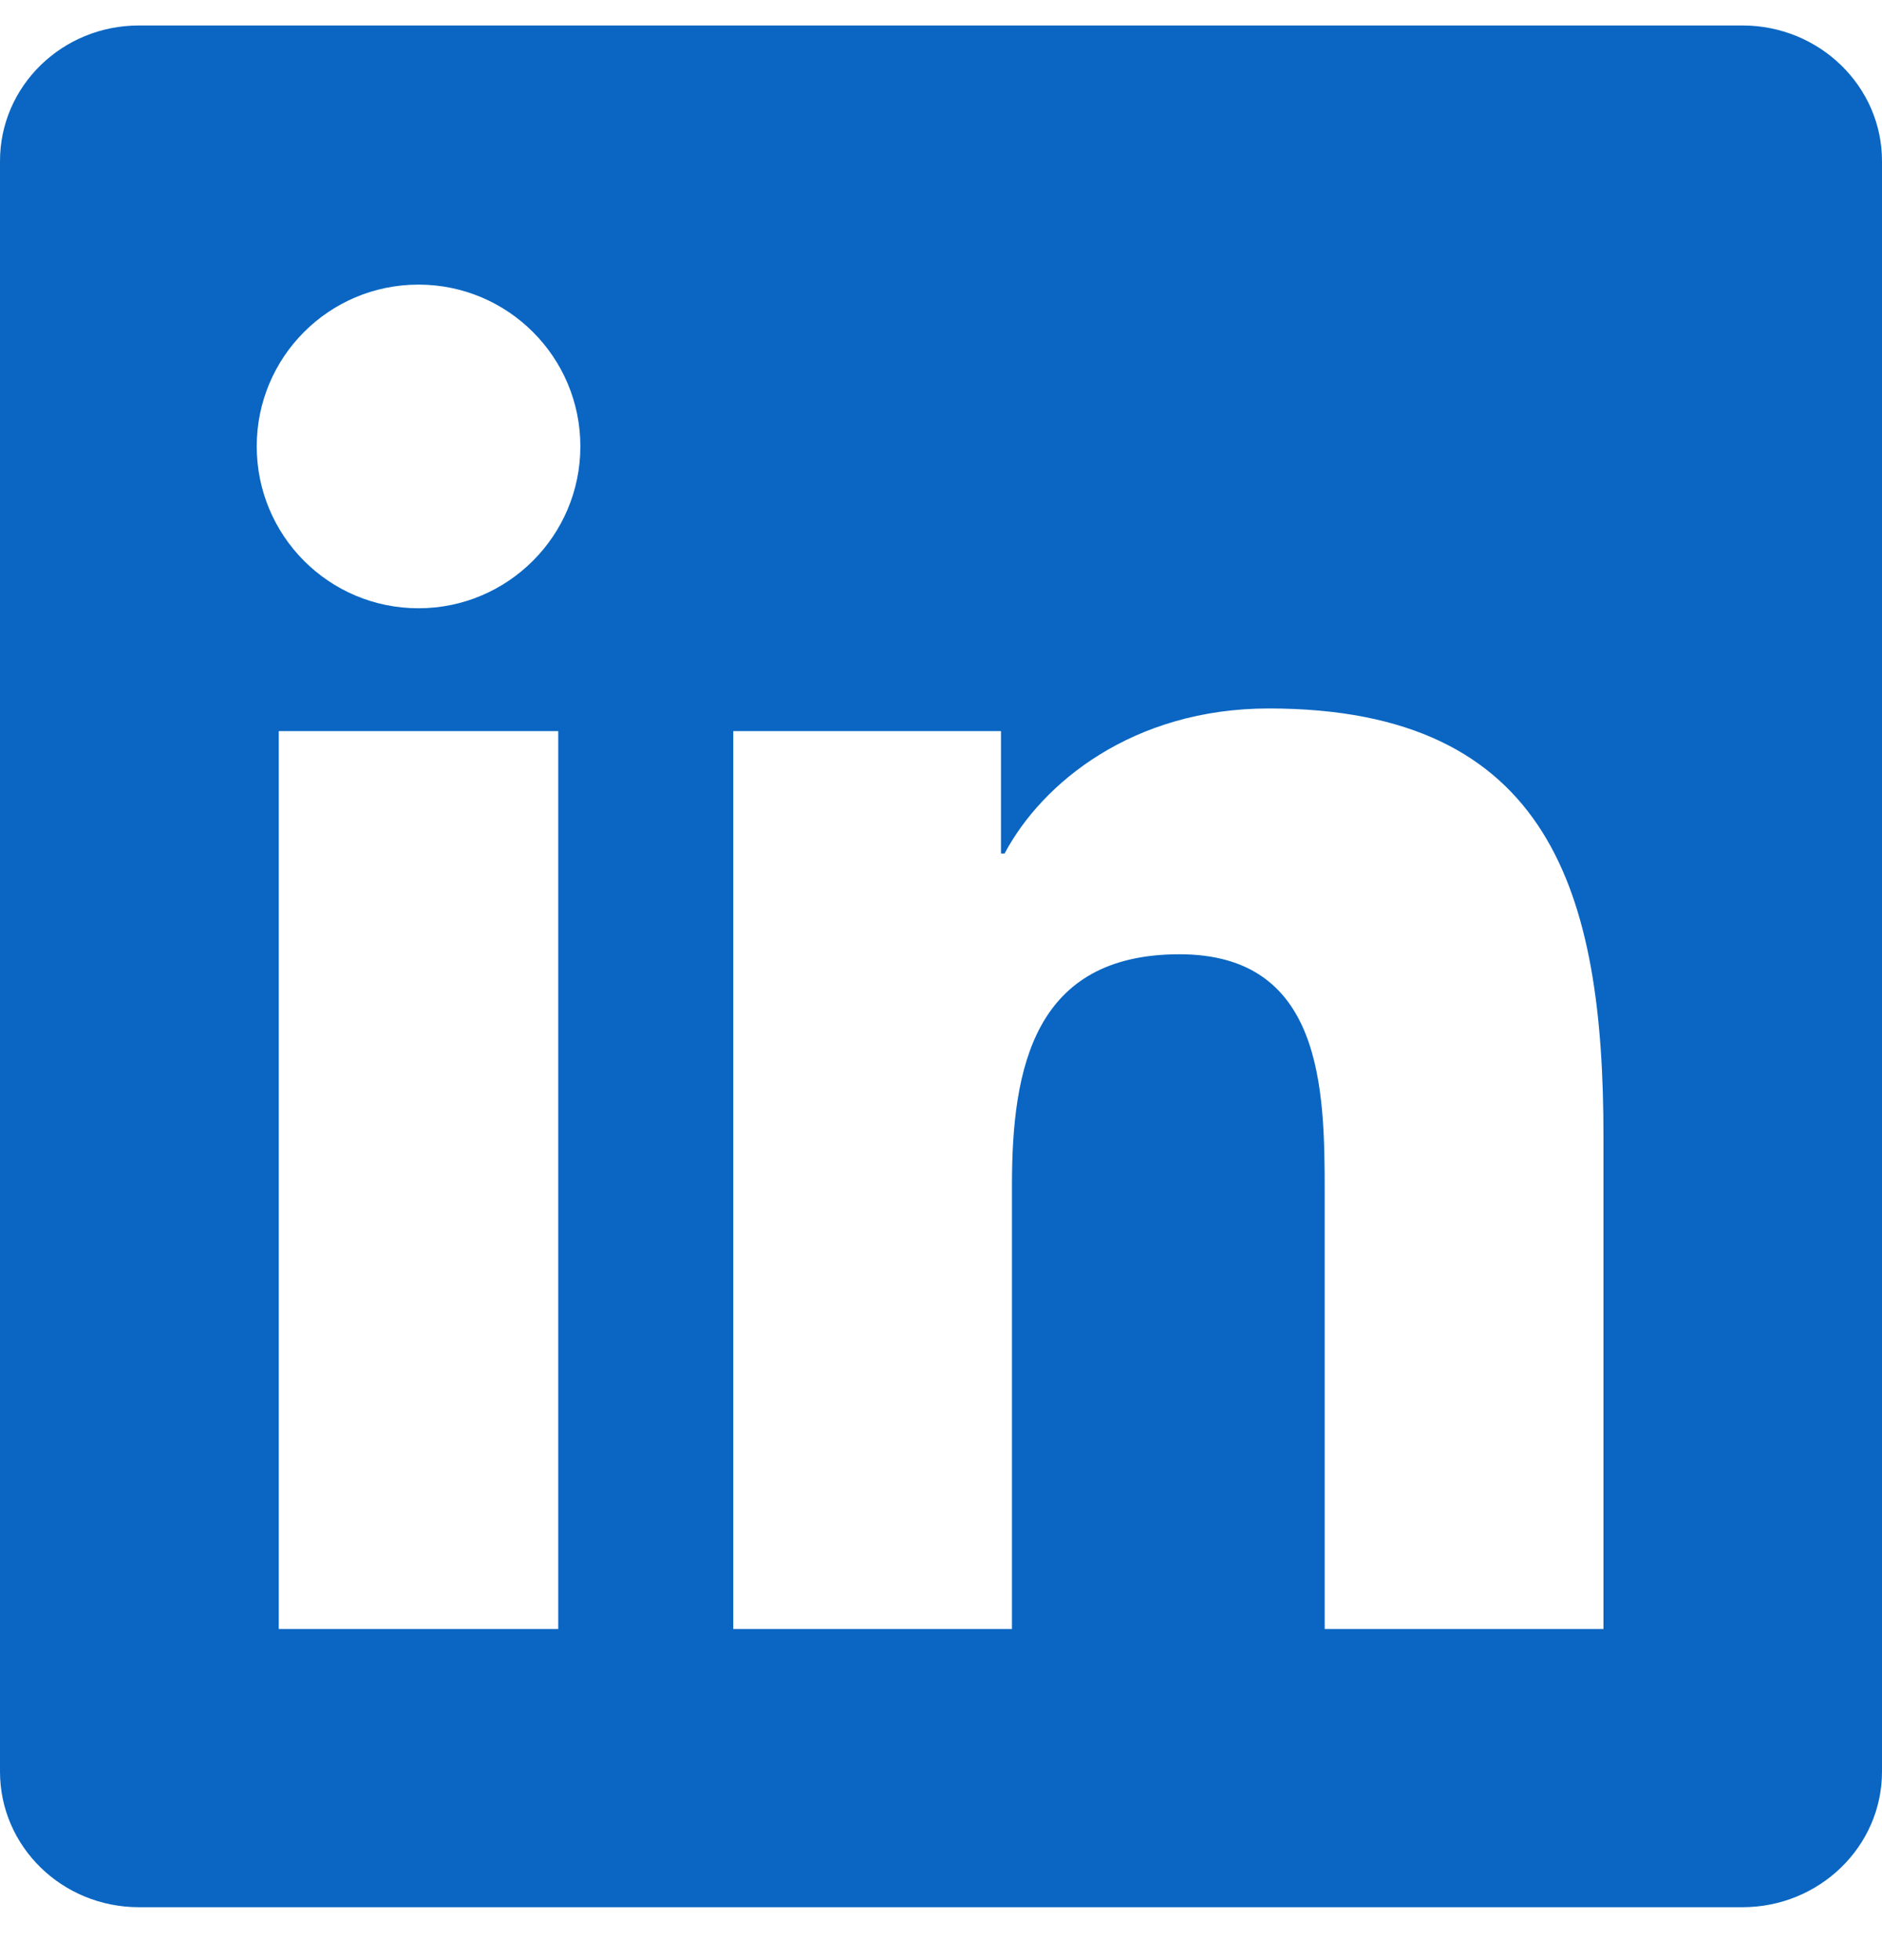
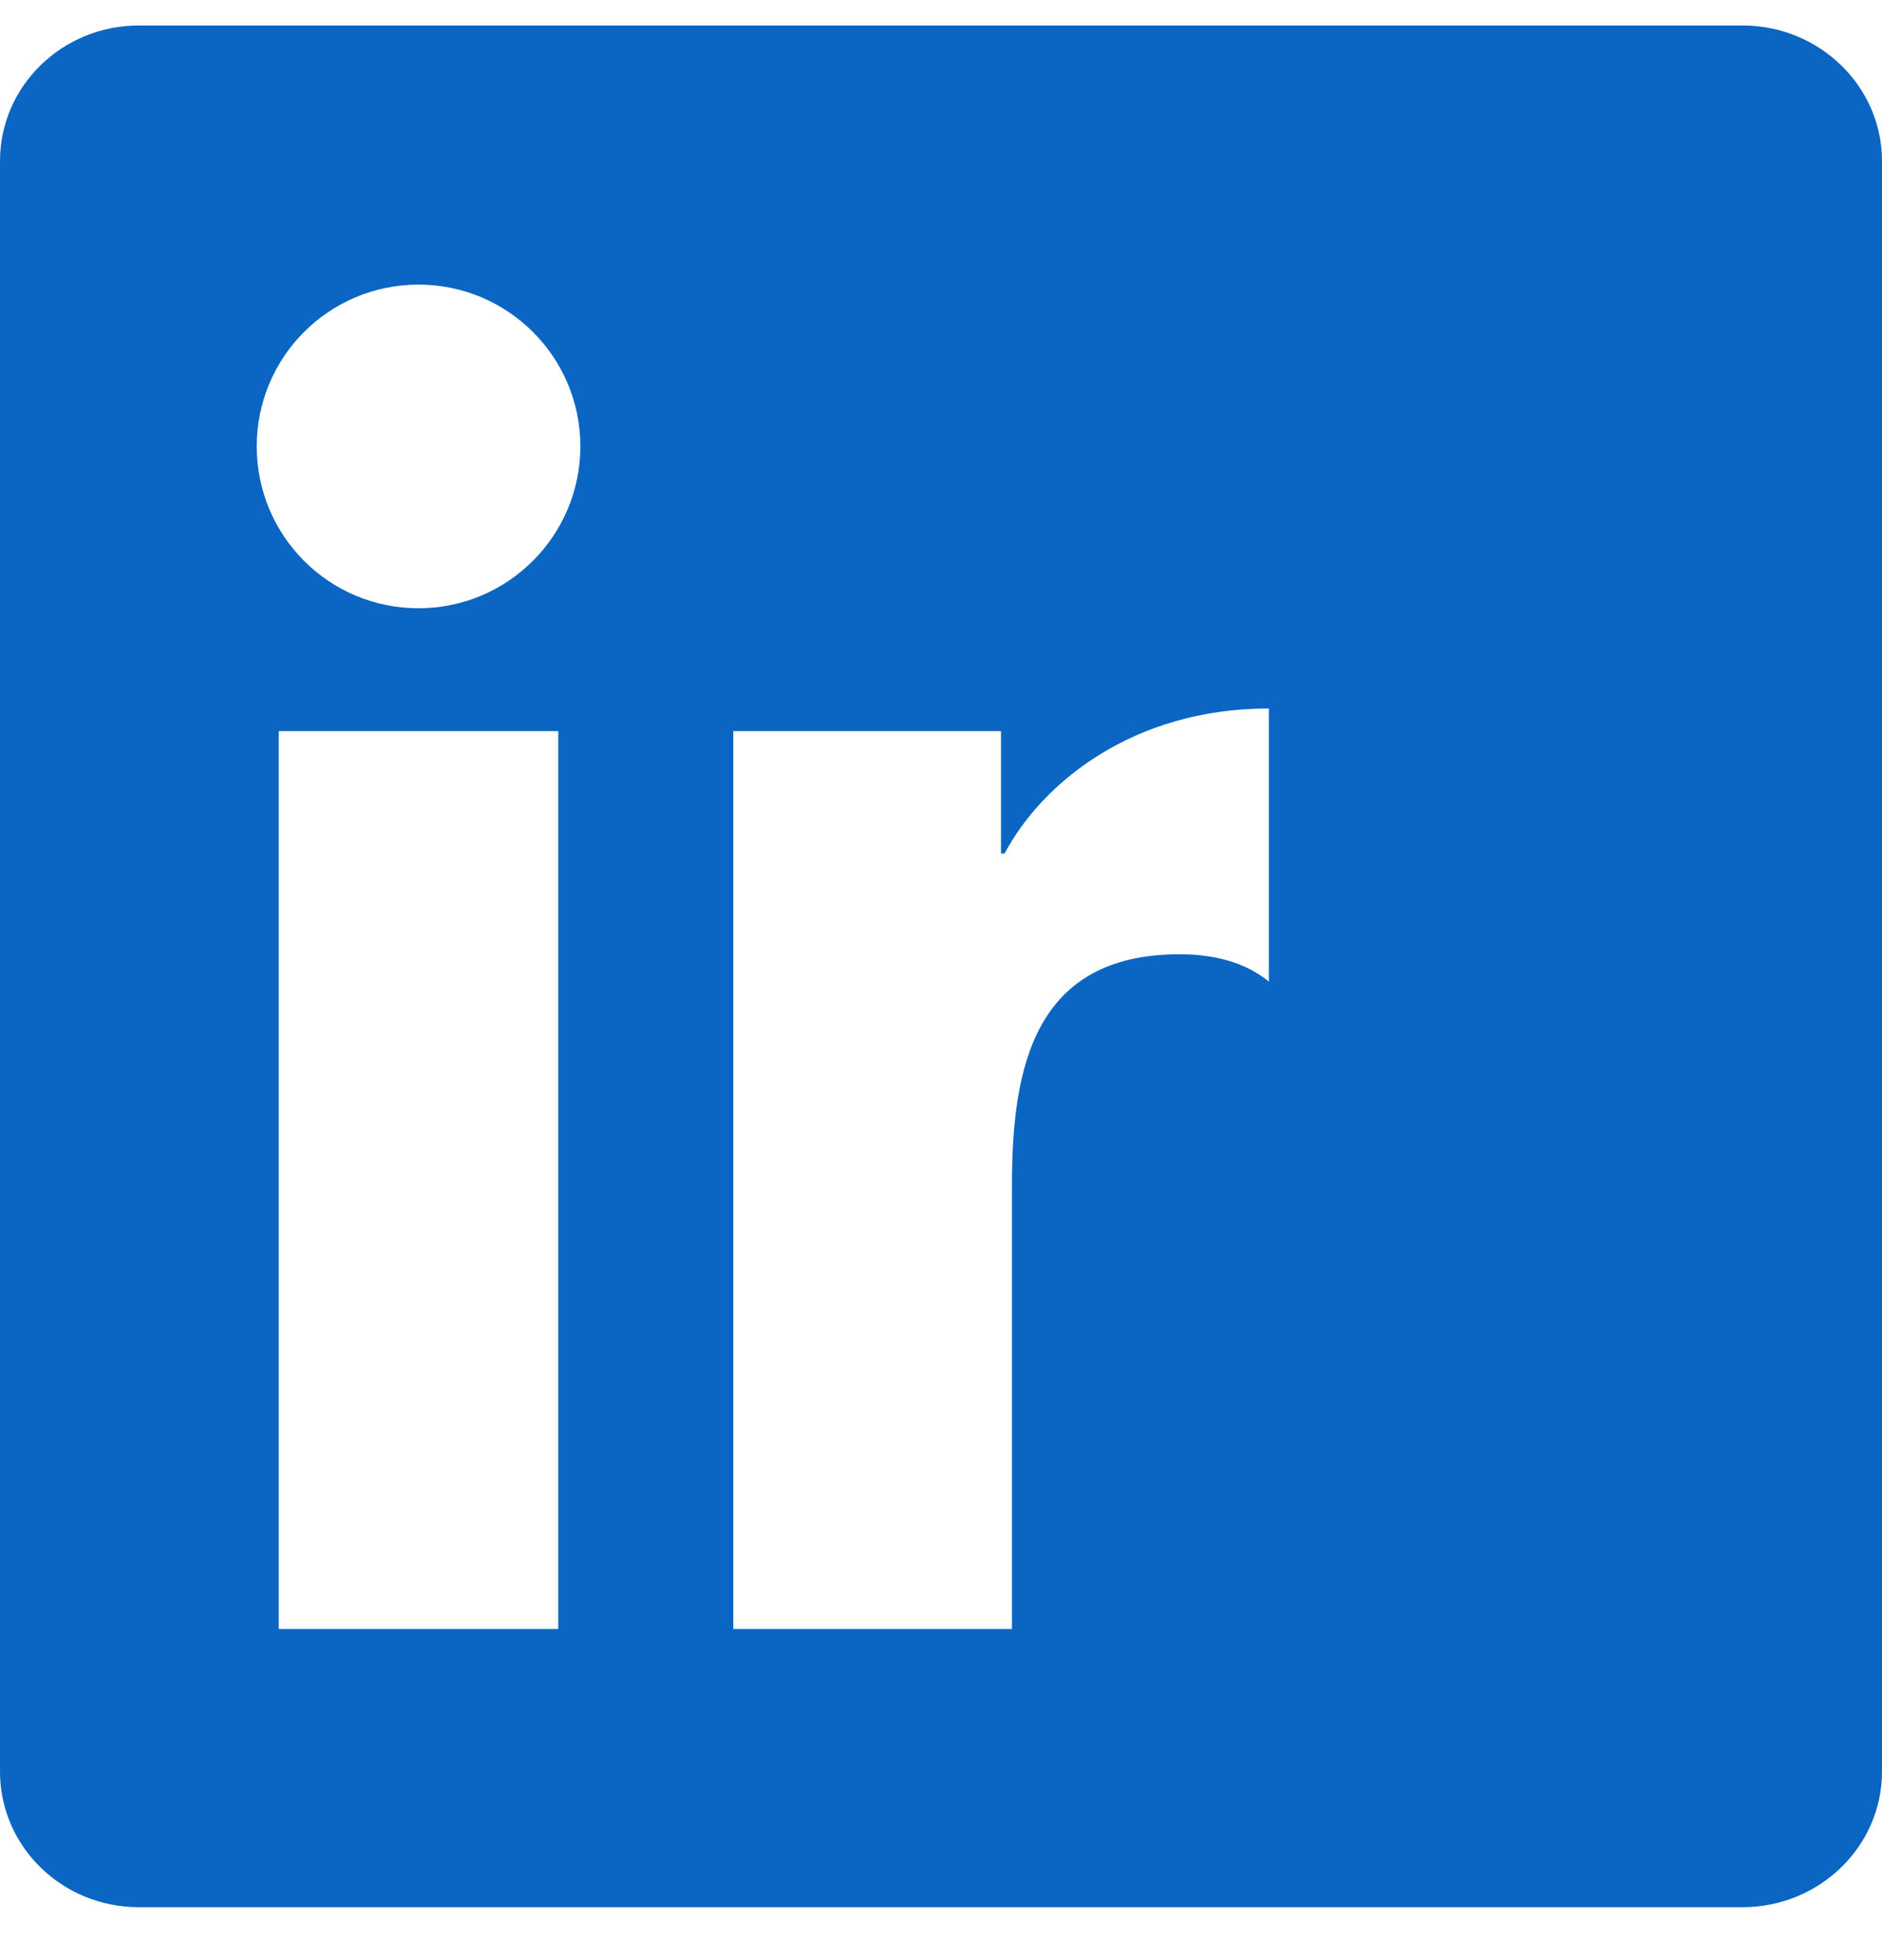
<svg xmlns="http://www.w3.org/2000/svg" width="24" height="25" viewBox="0 0 24 25" fill="none">
-   <path d="M20.447 20.777H16.893V15.208C16.893 13.88 16.866 12.171 15.041 12.171C13.188 12.171 12.905 13.616 12.905 15.11V20.777H9.351V9.325H12.765V10.886H12.811C13.288 9.986 14.448 9.036 16.181 9.036C19.782 9.036 20.448 11.406 20.448 14.491V20.777H20.447ZM5.337 7.758C4.193 7.758 3.274 6.832 3.274 5.693C3.274 4.555 4.194 3.63 5.337 3.63C6.477 3.63 7.401 4.555 7.401 5.693C7.401 6.832 6.476 7.758 5.337 7.758ZM7.119 20.777H3.555V9.325H7.119V20.777ZM22.225 0.325H1.771C0.792 0.325 0 1.099 0 2.054V22.596C0 23.552 0.792 24.325 1.771 24.325H22.222C23.2 24.325 24 23.552 24 22.596V2.054C24 1.099 23.2 0.325 22.222 0.325H22.225Z" fill="#0A66C2" />
+   <path d="M20.447 20.777H16.893V15.208C16.893 13.88 16.866 12.171 15.041 12.171C13.188 12.171 12.905 13.616 12.905 15.11V20.777H9.351V9.325H12.765V10.886H12.811C13.288 9.986 14.448 9.036 16.181 9.036V20.777H20.447ZM5.337 7.758C4.193 7.758 3.274 6.832 3.274 5.693C3.274 4.555 4.194 3.63 5.337 3.63C6.477 3.63 7.401 4.555 7.401 5.693C7.401 6.832 6.476 7.758 5.337 7.758ZM7.119 20.777H3.555V9.325H7.119V20.777ZM22.225 0.325H1.771C0.792 0.325 0 1.099 0 2.054V22.596C0 23.552 0.792 24.325 1.771 24.325H22.222C23.2 24.325 24 23.552 24 22.596V2.054C24 1.099 23.2 0.325 22.222 0.325H22.225Z" fill="#0A66C2" />
</svg>